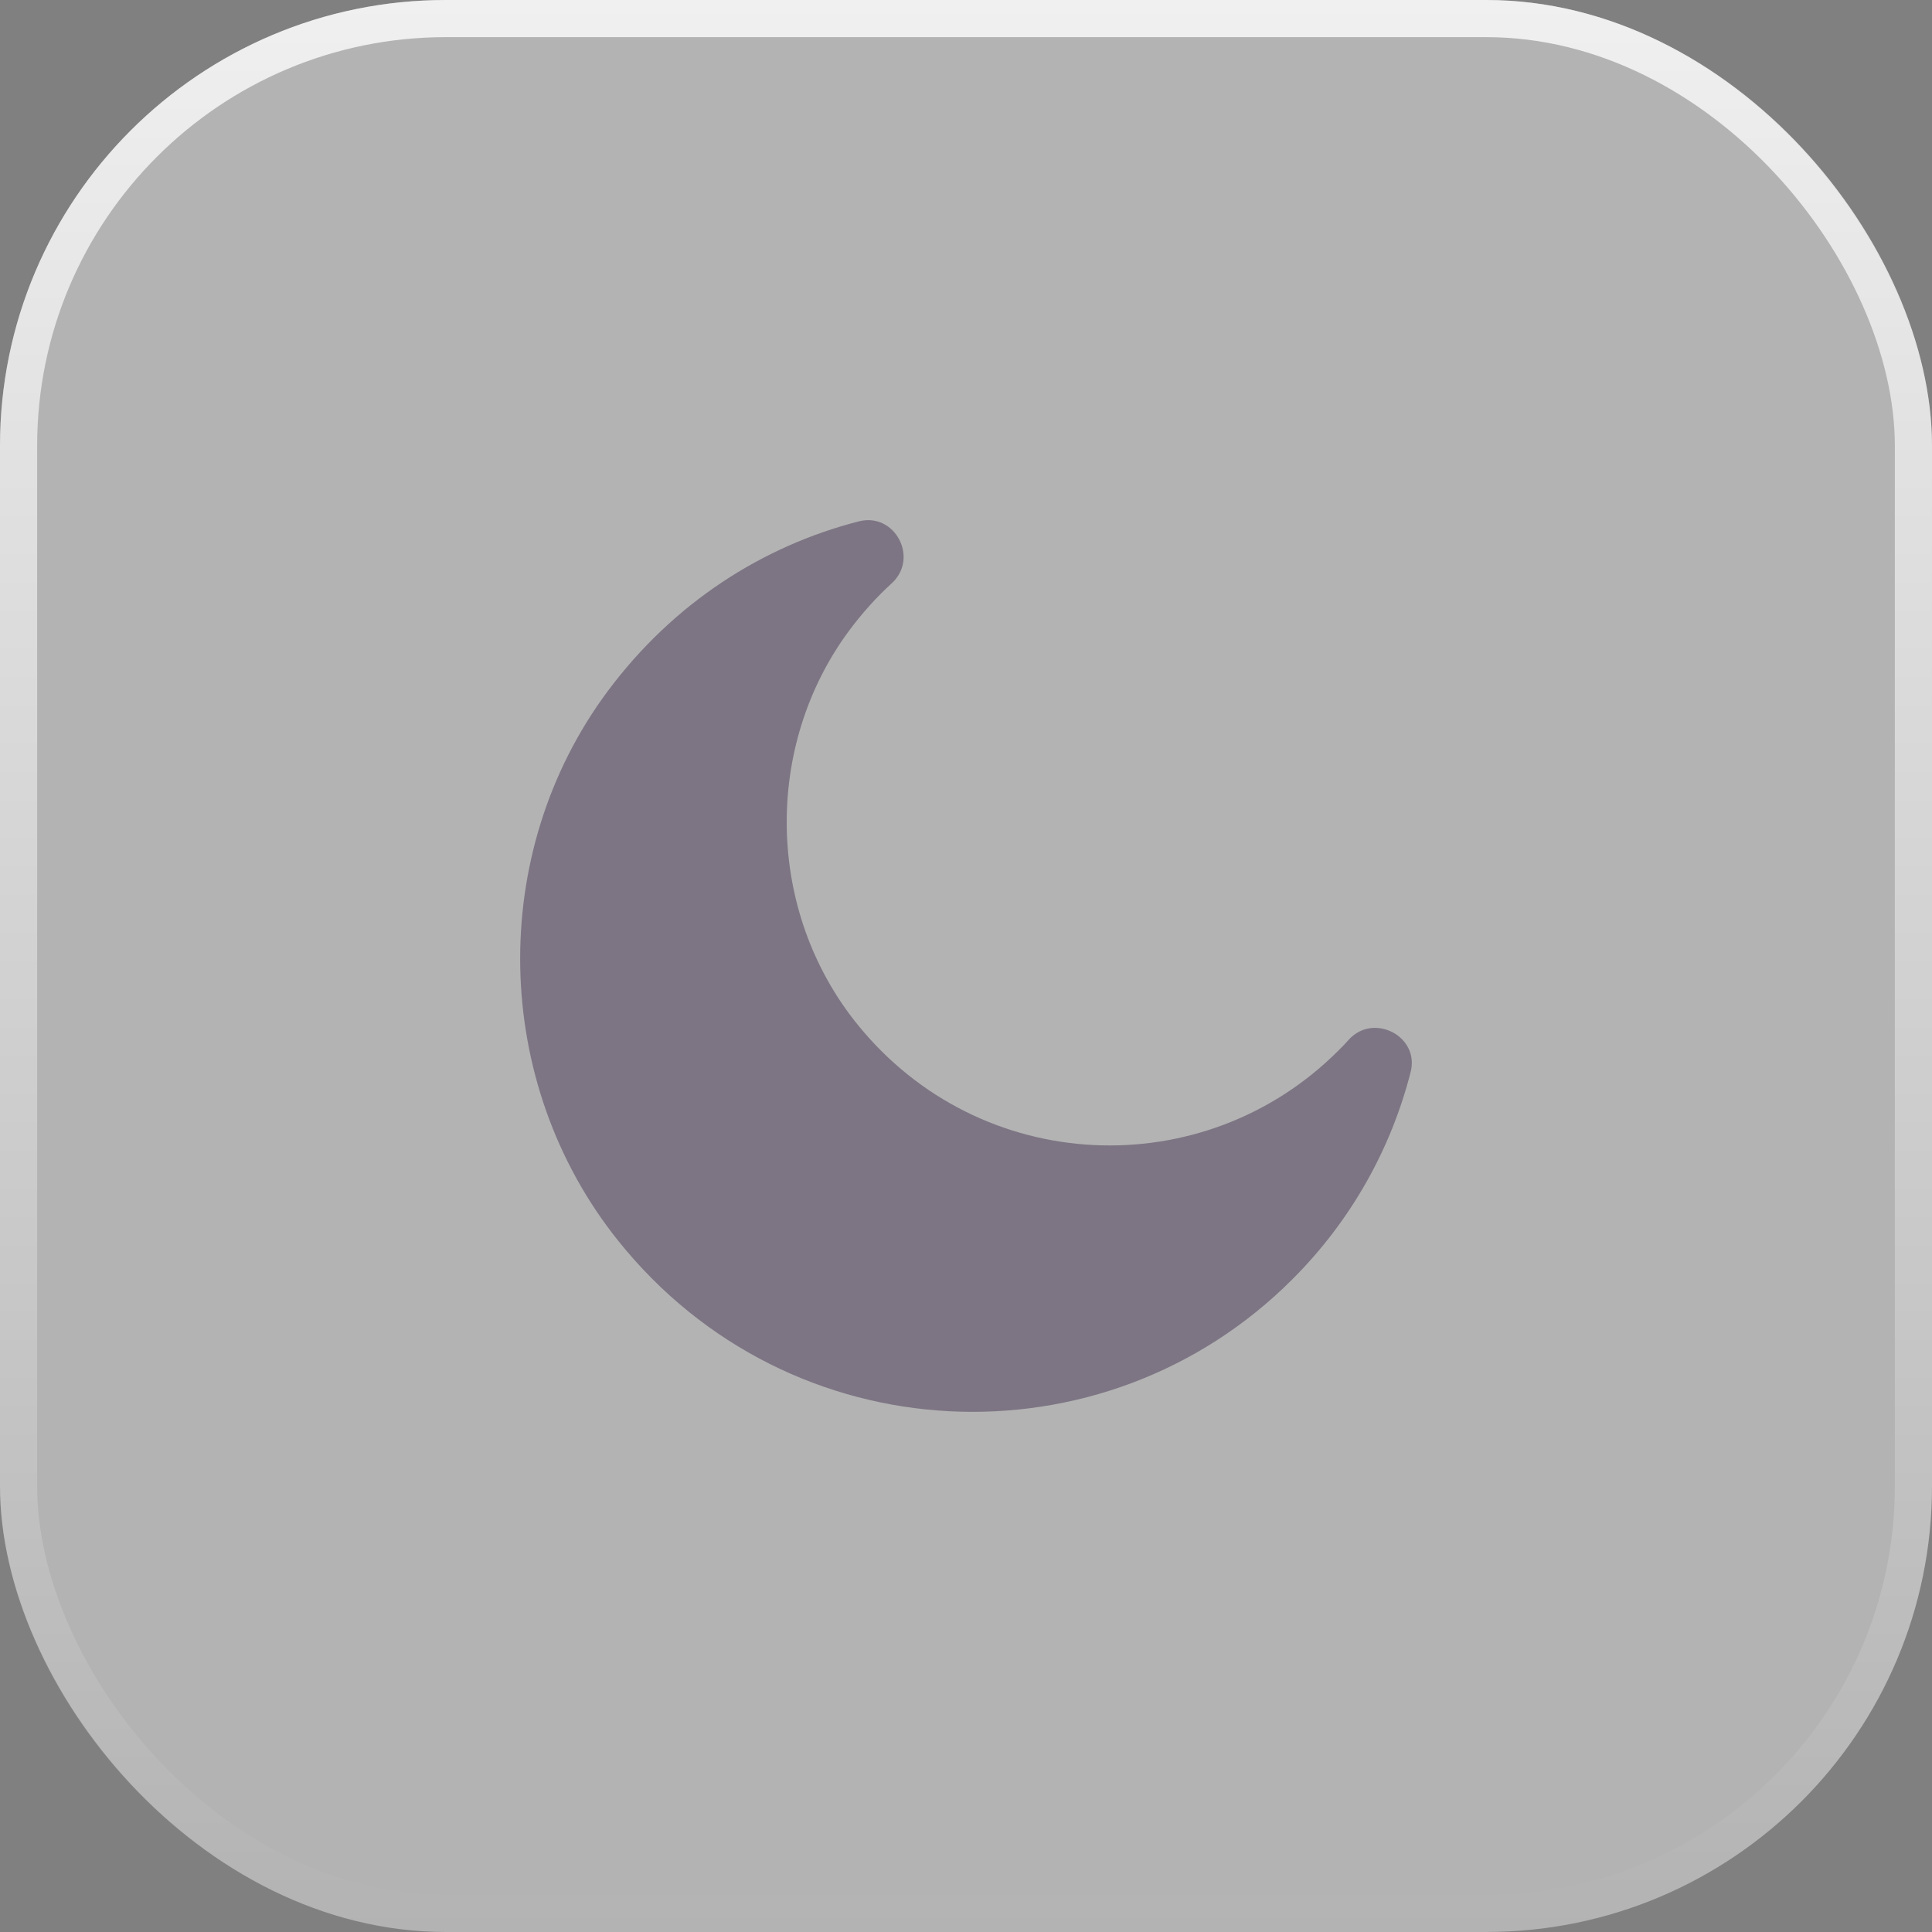
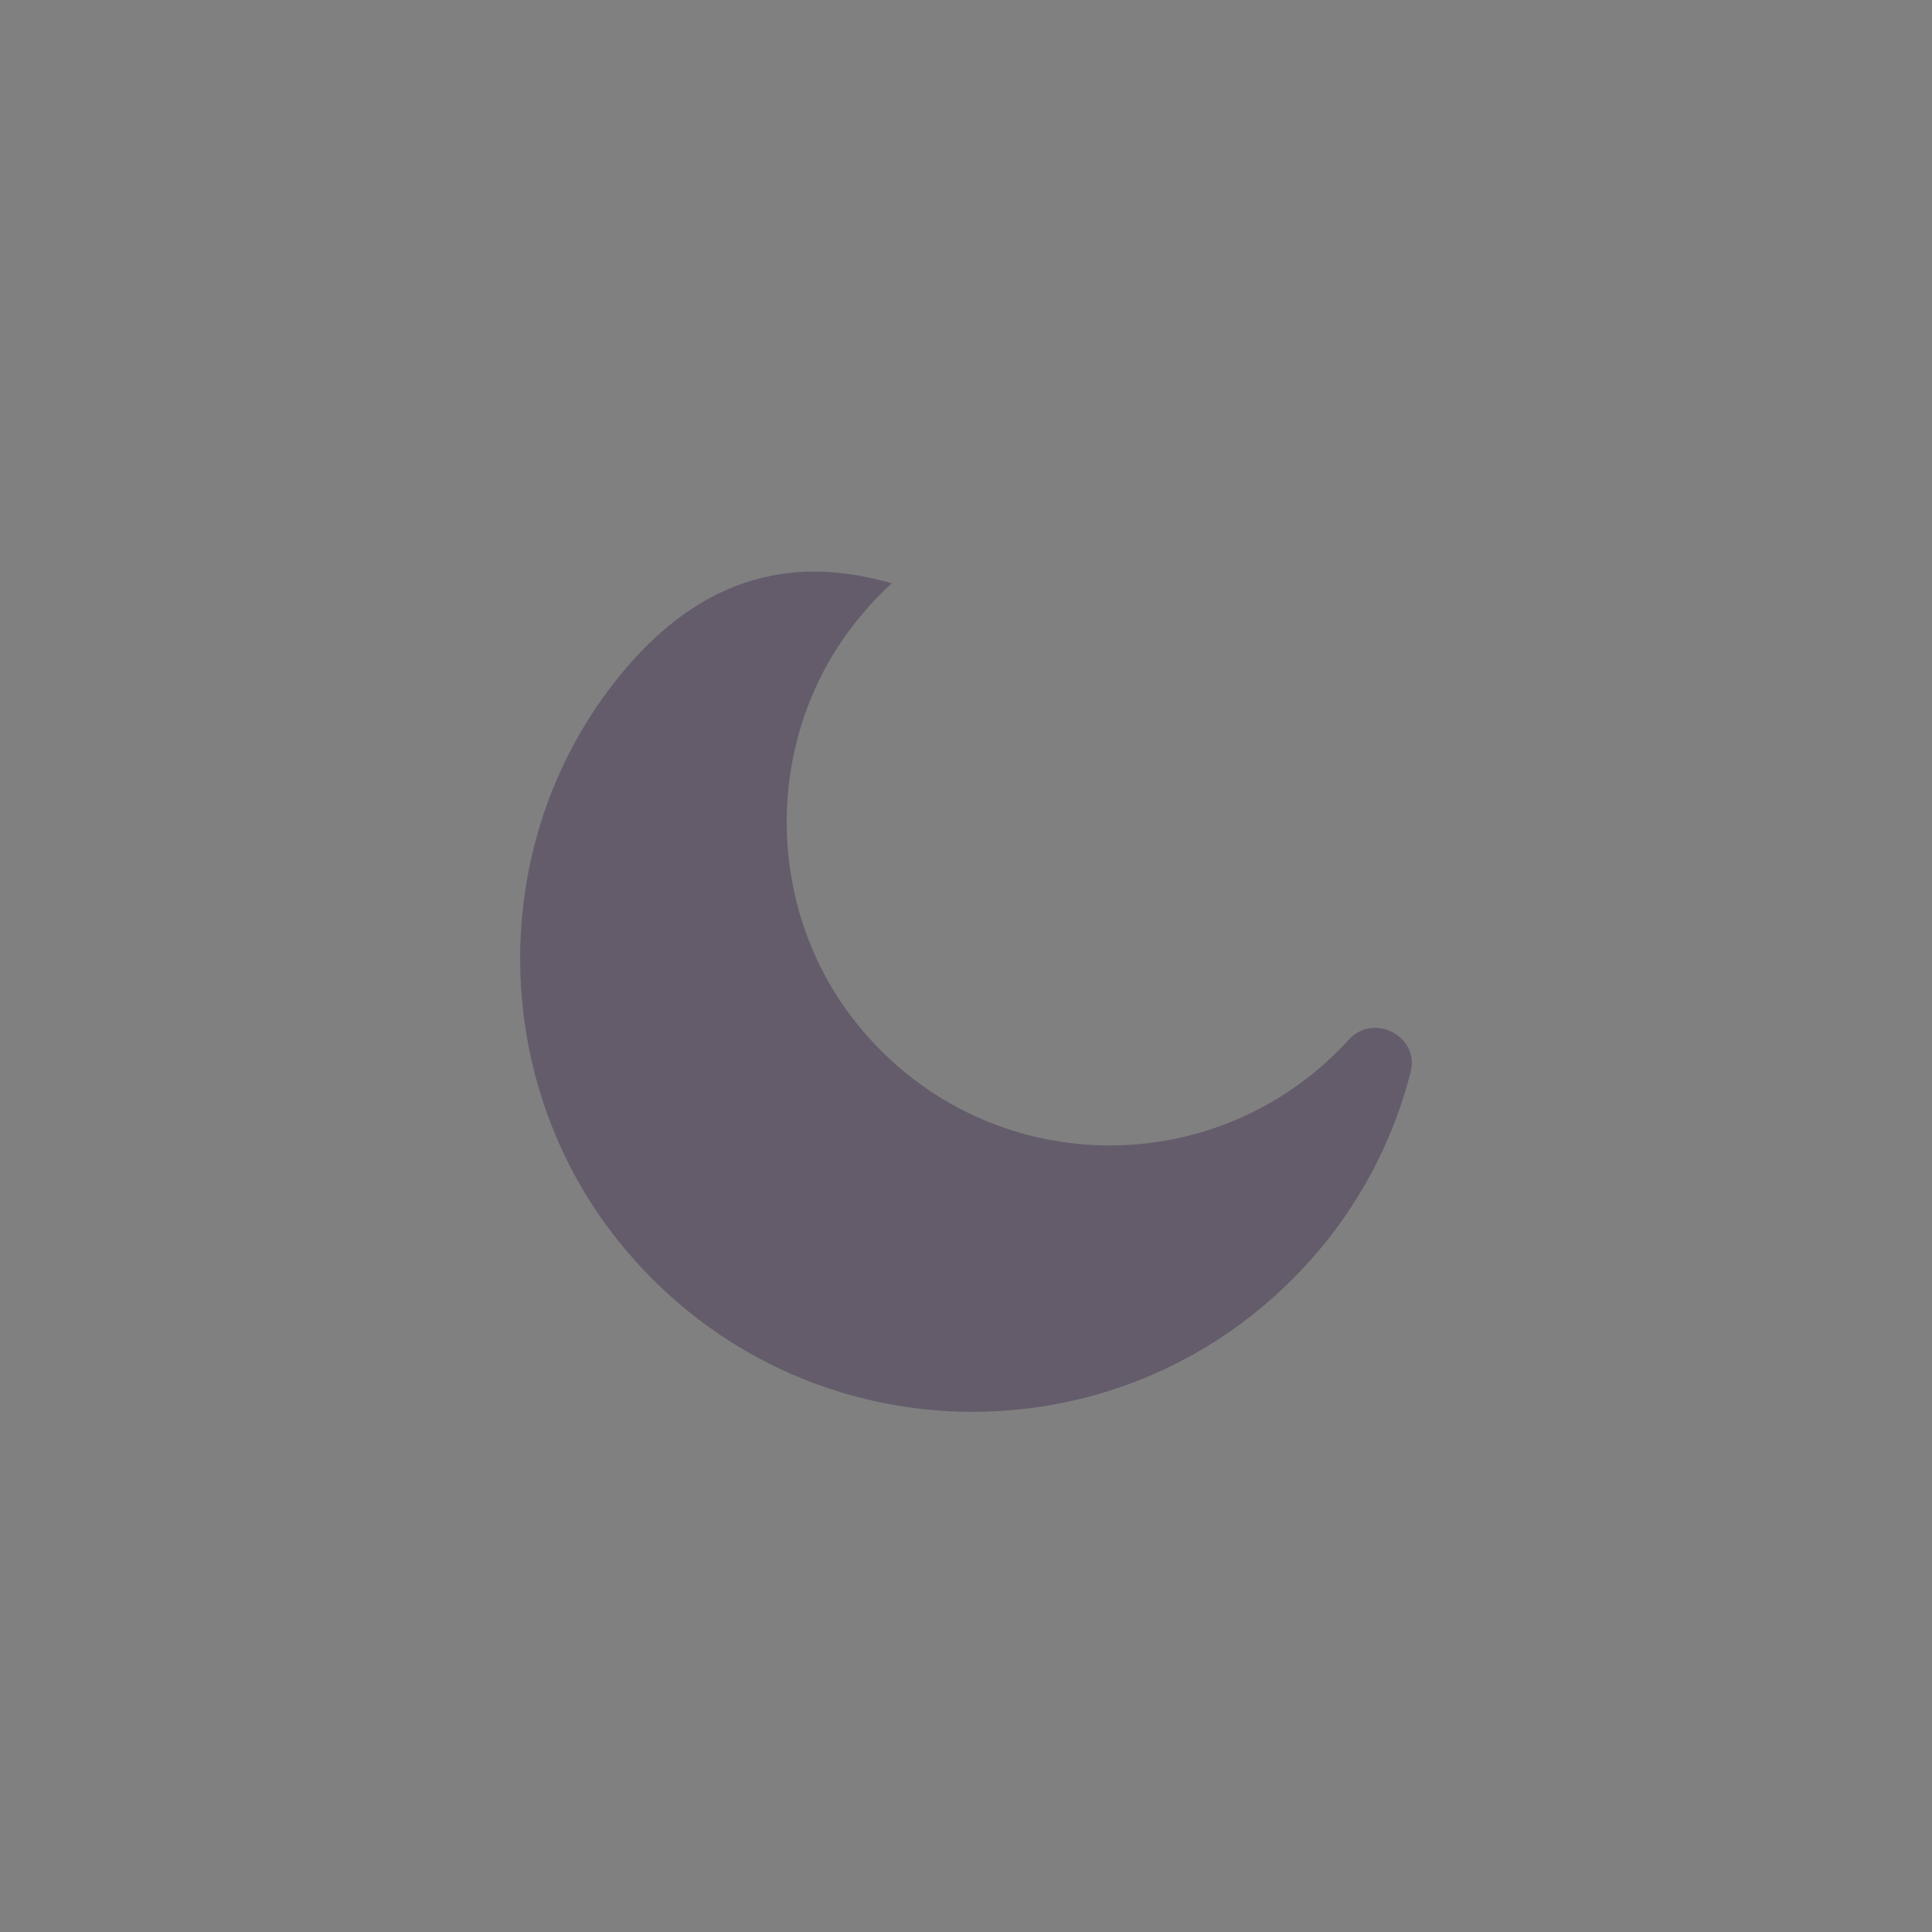
<svg xmlns="http://www.w3.org/2000/svg" fill="none" viewBox="0 0 52 52" height="52" width="52">
  <rect x="0" y="0" width="52" height="52" fill="#808080" stroke="none" />
-   <rect fill-opacity="0.4" fill="white" rx="12" height="52" width="52" />
-   <rect stroke-opacity="0.8" stroke="url(#paint0_linear_2434_1153)" rx="11.5" height="51" width="51" y="0.5" x="0.5" />
-   <path fill-opacity="0.5" fill="#483956" d="M36.302 27.984C36.214 28.085 36.12 28.179 36.019 28.28C32.397 31.903 26.384 31.664 23.076 27.569C20.624 24.537 20.536 20.103 22.856 16.971C23.209 16.499 23.592 16.071 24.001 15.7C24.743 15.021 24.089 13.782 23.114 14.033C20.536 14.694 18.133 16.216 16.354 18.606C13.109 22.971 13.234 29.142 16.637 33.393C21.259 39.167 29.711 39.514 34.786 34.431C36.384 32.834 37.447 30.896 37.968 28.852C38.214 27.89 36.968 27.248 36.302 27.984Z" />
+   <path fill-opacity="0.5" fill="#483956" d="M36.302 27.984C36.214 28.085 36.12 28.179 36.019 28.28C32.397 31.903 26.384 31.664 23.076 27.569C20.624 24.537 20.536 20.103 22.856 16.971C23.209 16.499 23.592 16.071 24.001 15.7C20.536 14.694 18.133 16.216 16.354 18.606C13.109 22.971 13.234 29.142 16.637 33.393C21.259 39.167 29.711 39.514 34.786 34.431C36.384 32.834 37.447 30.896 37.968 28.852C38.214 27.89 36.968 27.248 36.302 27.984Z" />
  <defs>
    <linearGradient gradientUnits="userSpaceOnUse" y2="52" x2="26" y1="0" x1="26" id="paint0_linear_2434_1153">
      <stop stop-color="white" />
      <stop stop-opacity="0" stop-color="white" offset="1" />
    </linearGradient>
  </defs>
</svg>